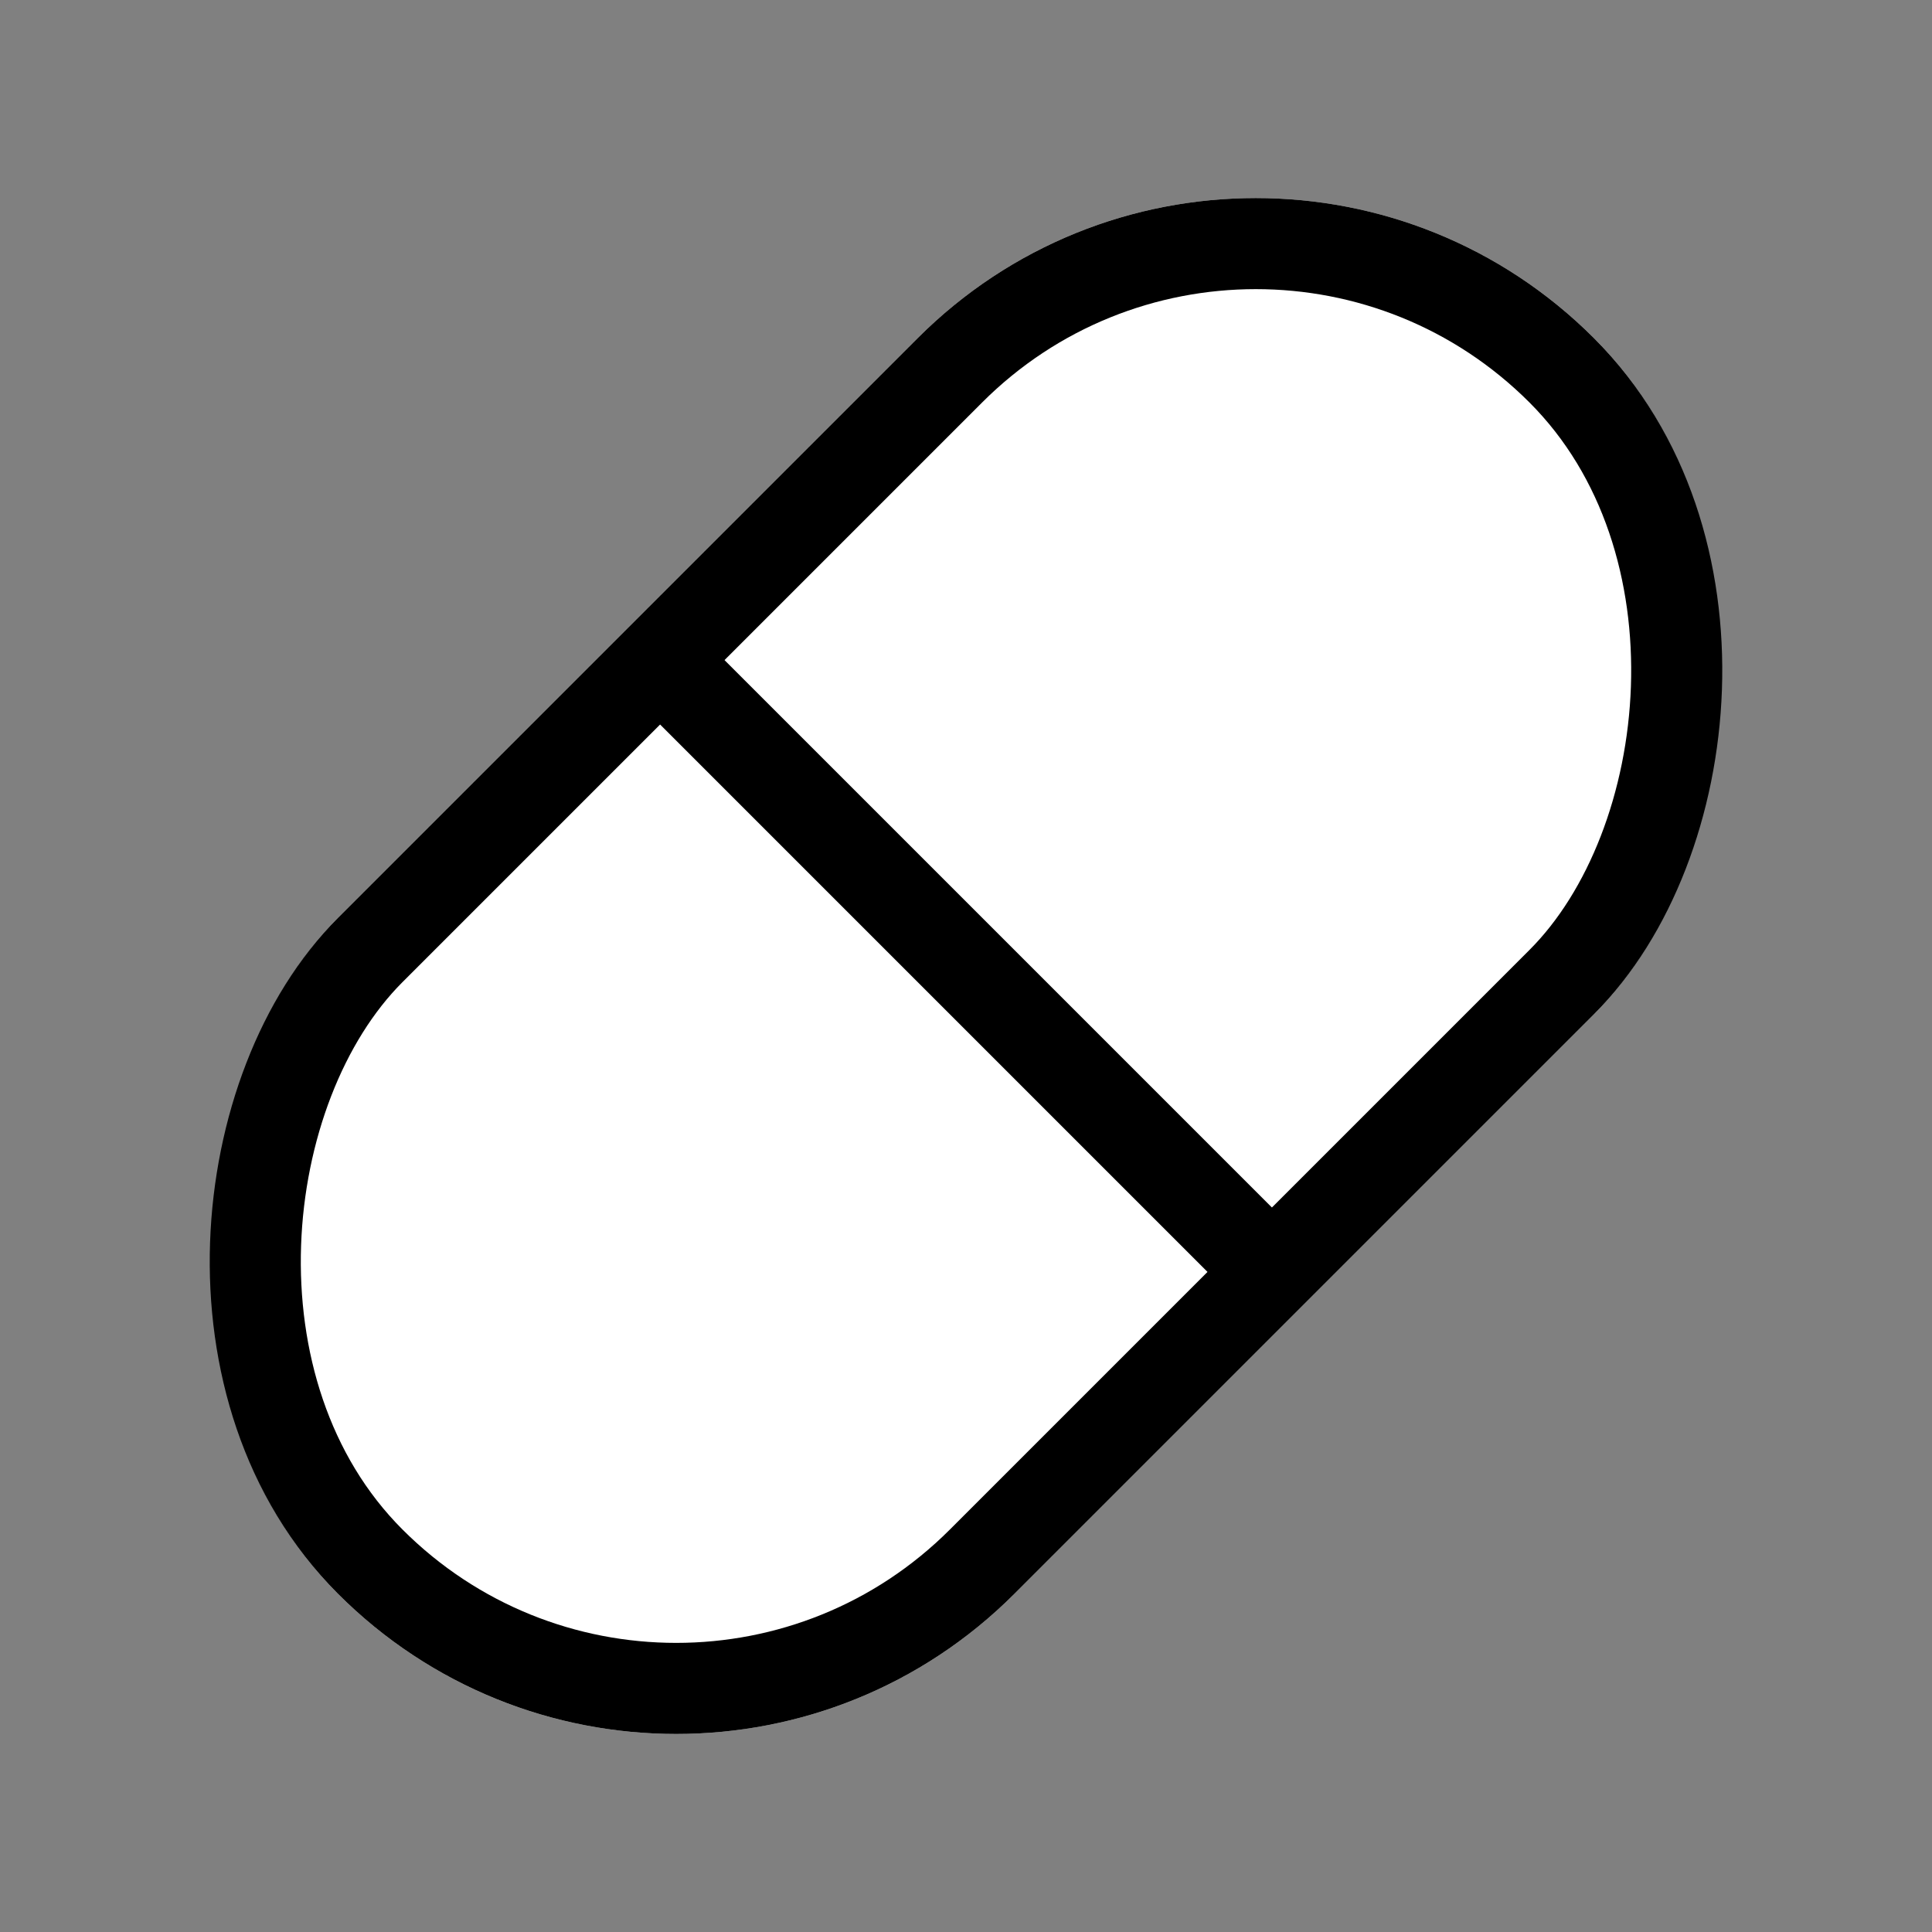
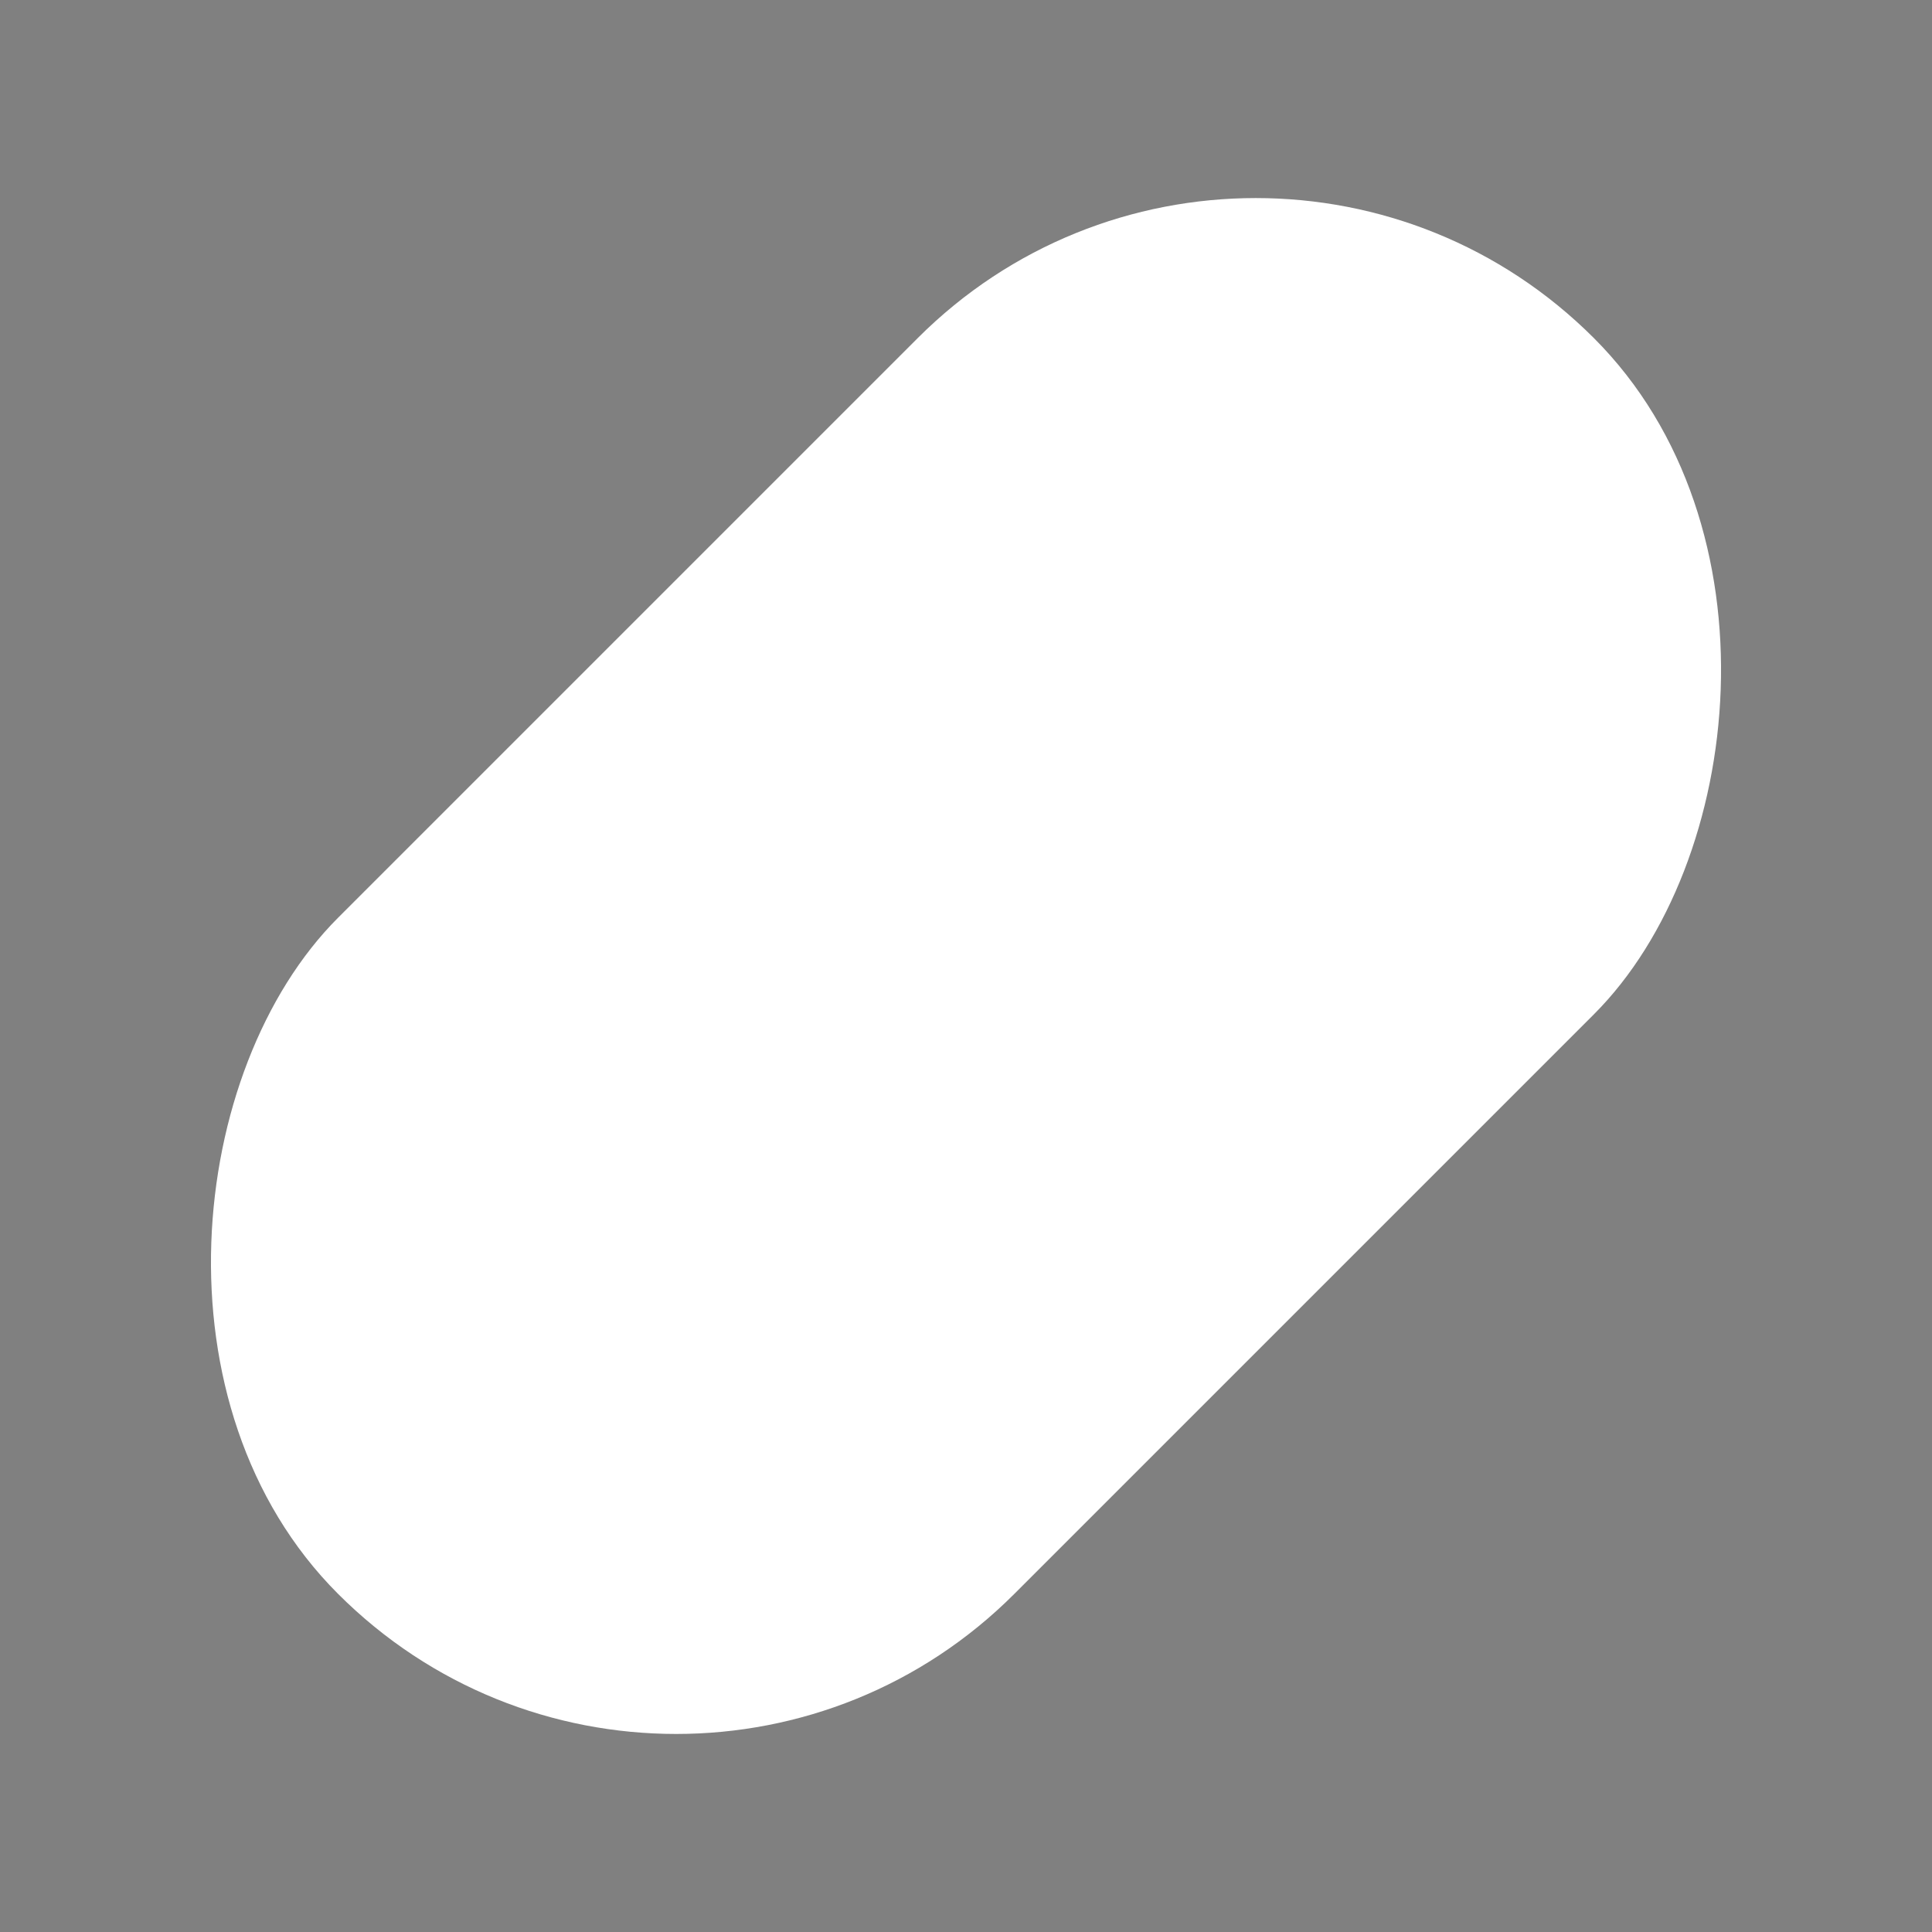
<svg xmlns="http://www.w3.org/2000/svg" width="42.426" height="42.427" viewBox="0 0 42.426 42.427">
  <rect x="0" y="0" width="42.426" height="42.427" fill="#808080" stroke="none" />
  <g id="Group_43" data-name="Group 43" transform="translate(-1063.287 -2258.287)">
    <g id="Rectangle_10" data-name="Rectangle 10" transform="translate(1090.864 2258.287) rotate(45)" fill="#fff" stroke="#000" stroke-width="2">
      <rect width="21" height="39" rx="10.5" stroke="none" />
-       <rect x="1" y="1" width="19" height="37" rx="9.5" fill="none" />
    </g>
-     <line id="Line_5" data-name="Line 5" x2="14" y2="14" transform="translate(1077.5 2272.5)" fill="none" stroke="#000" stroke-width="2" />
  </g>
</svg>